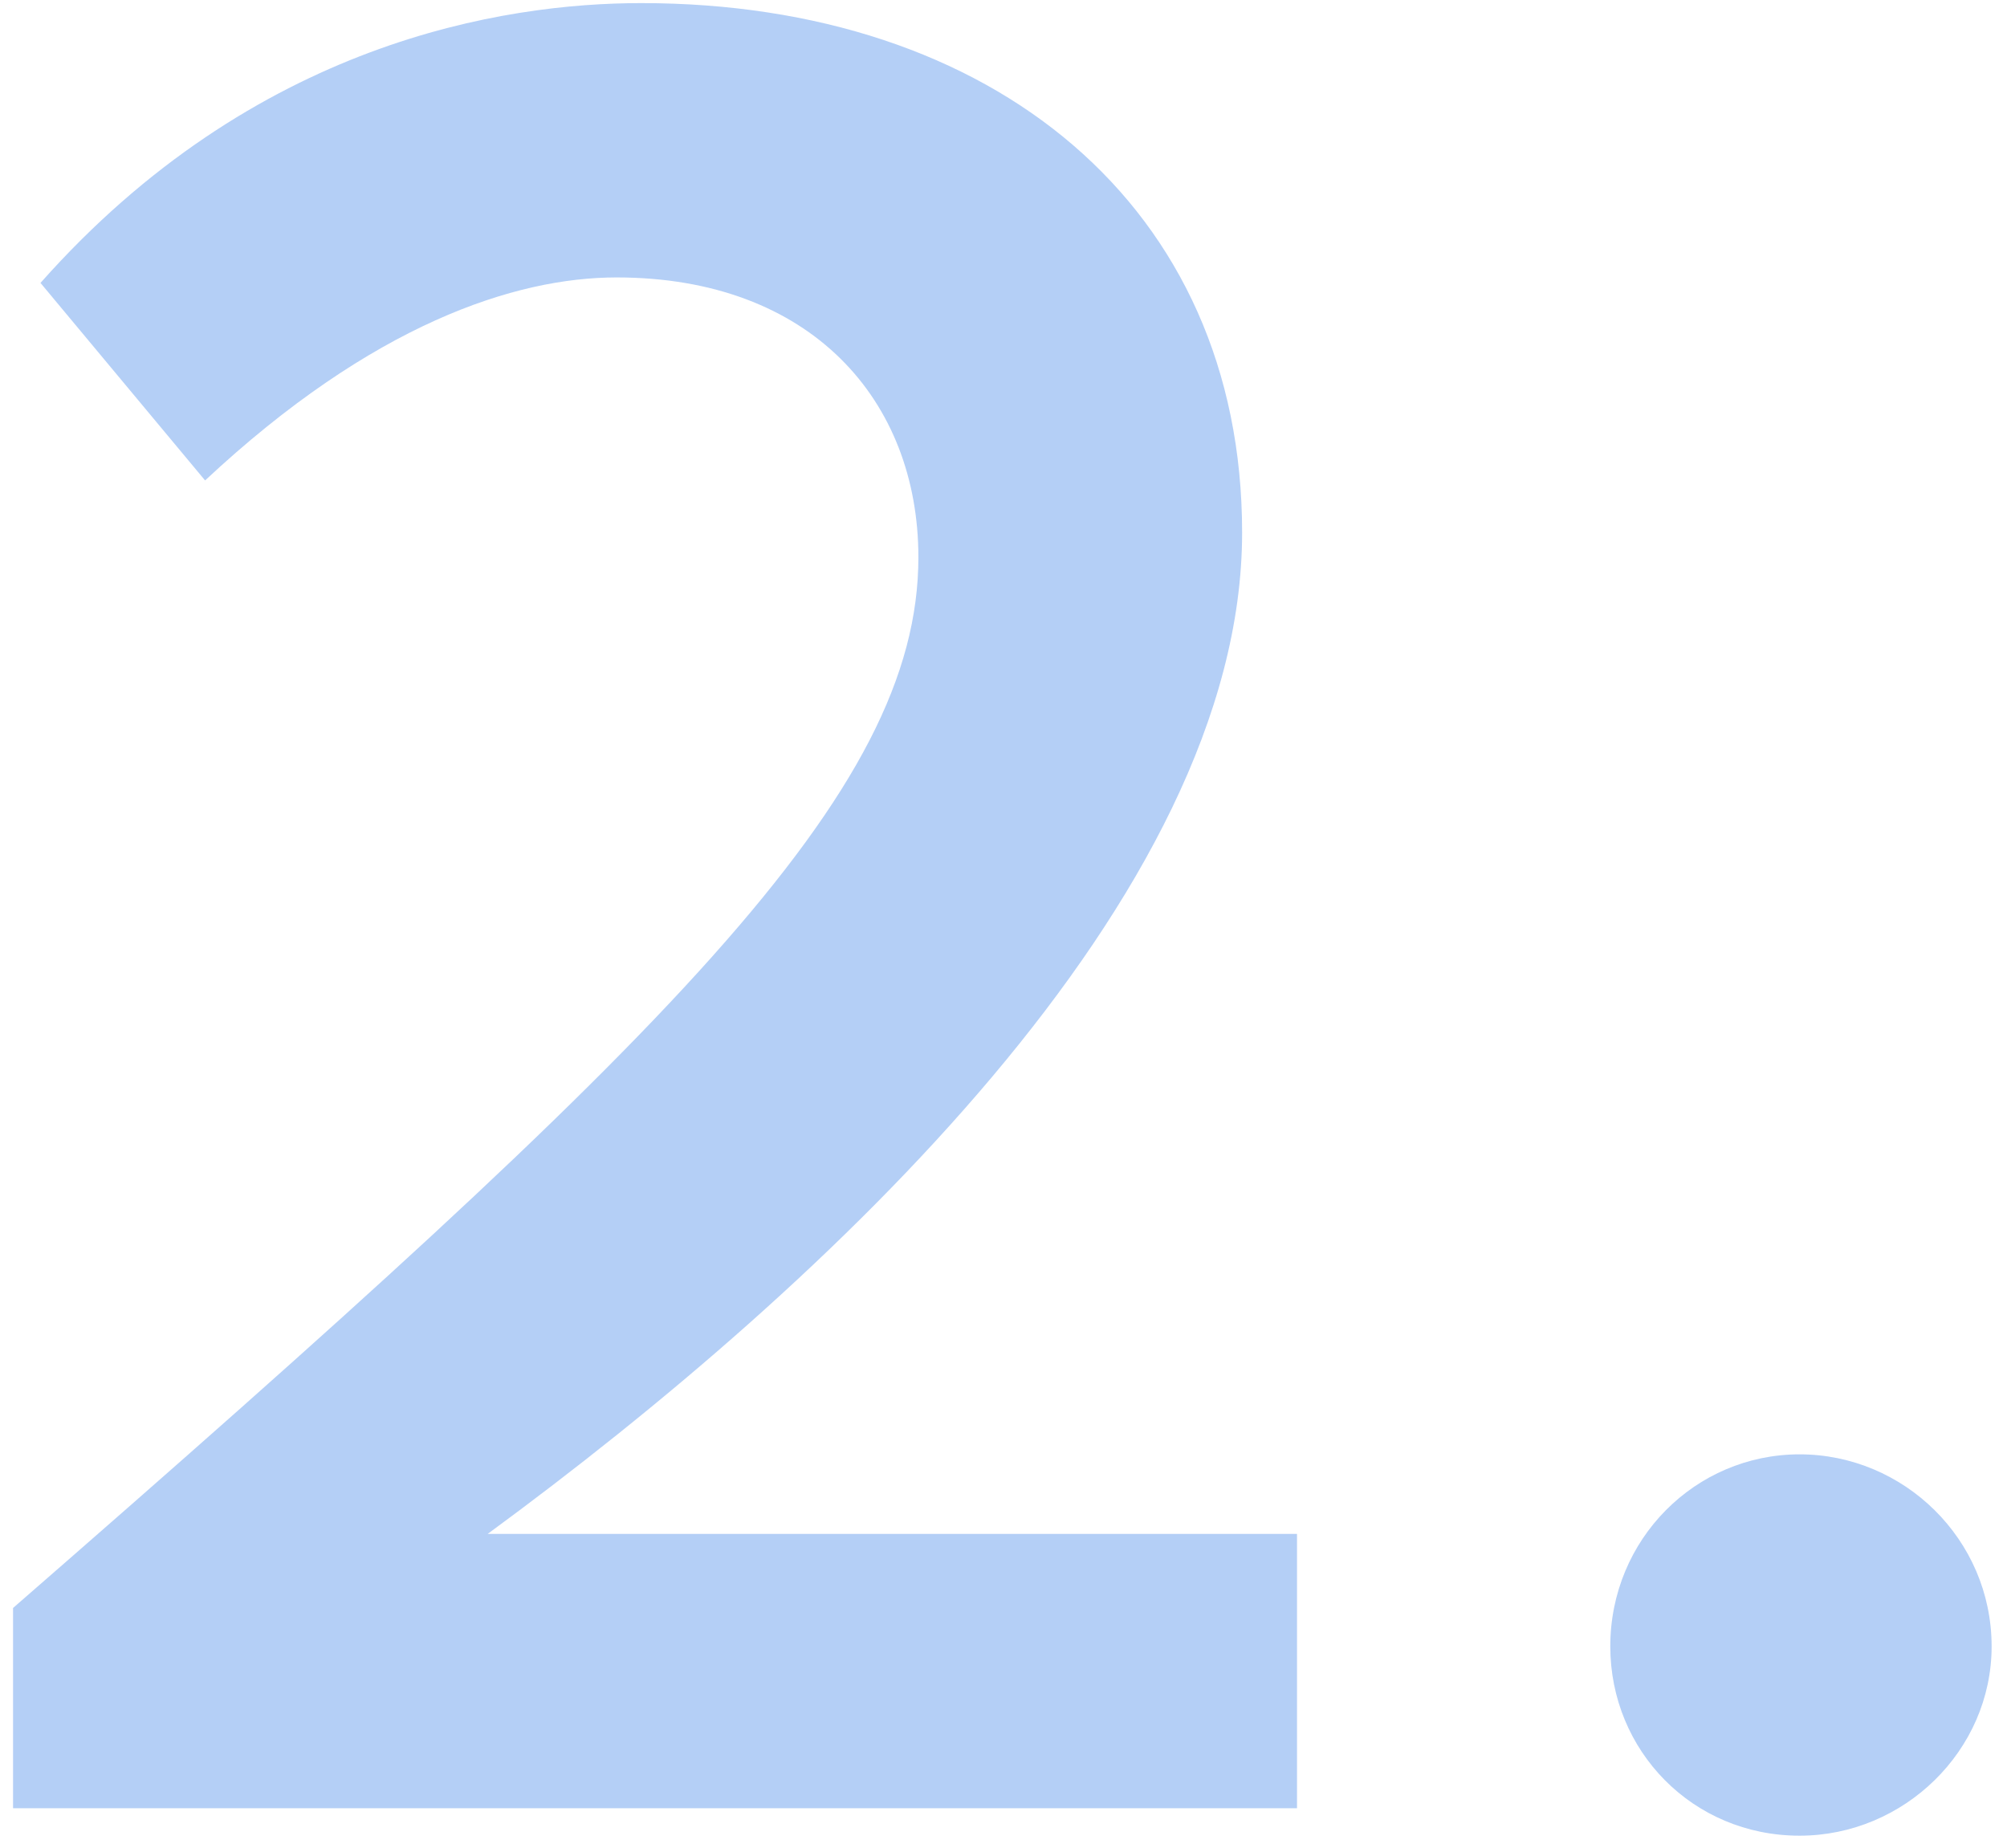
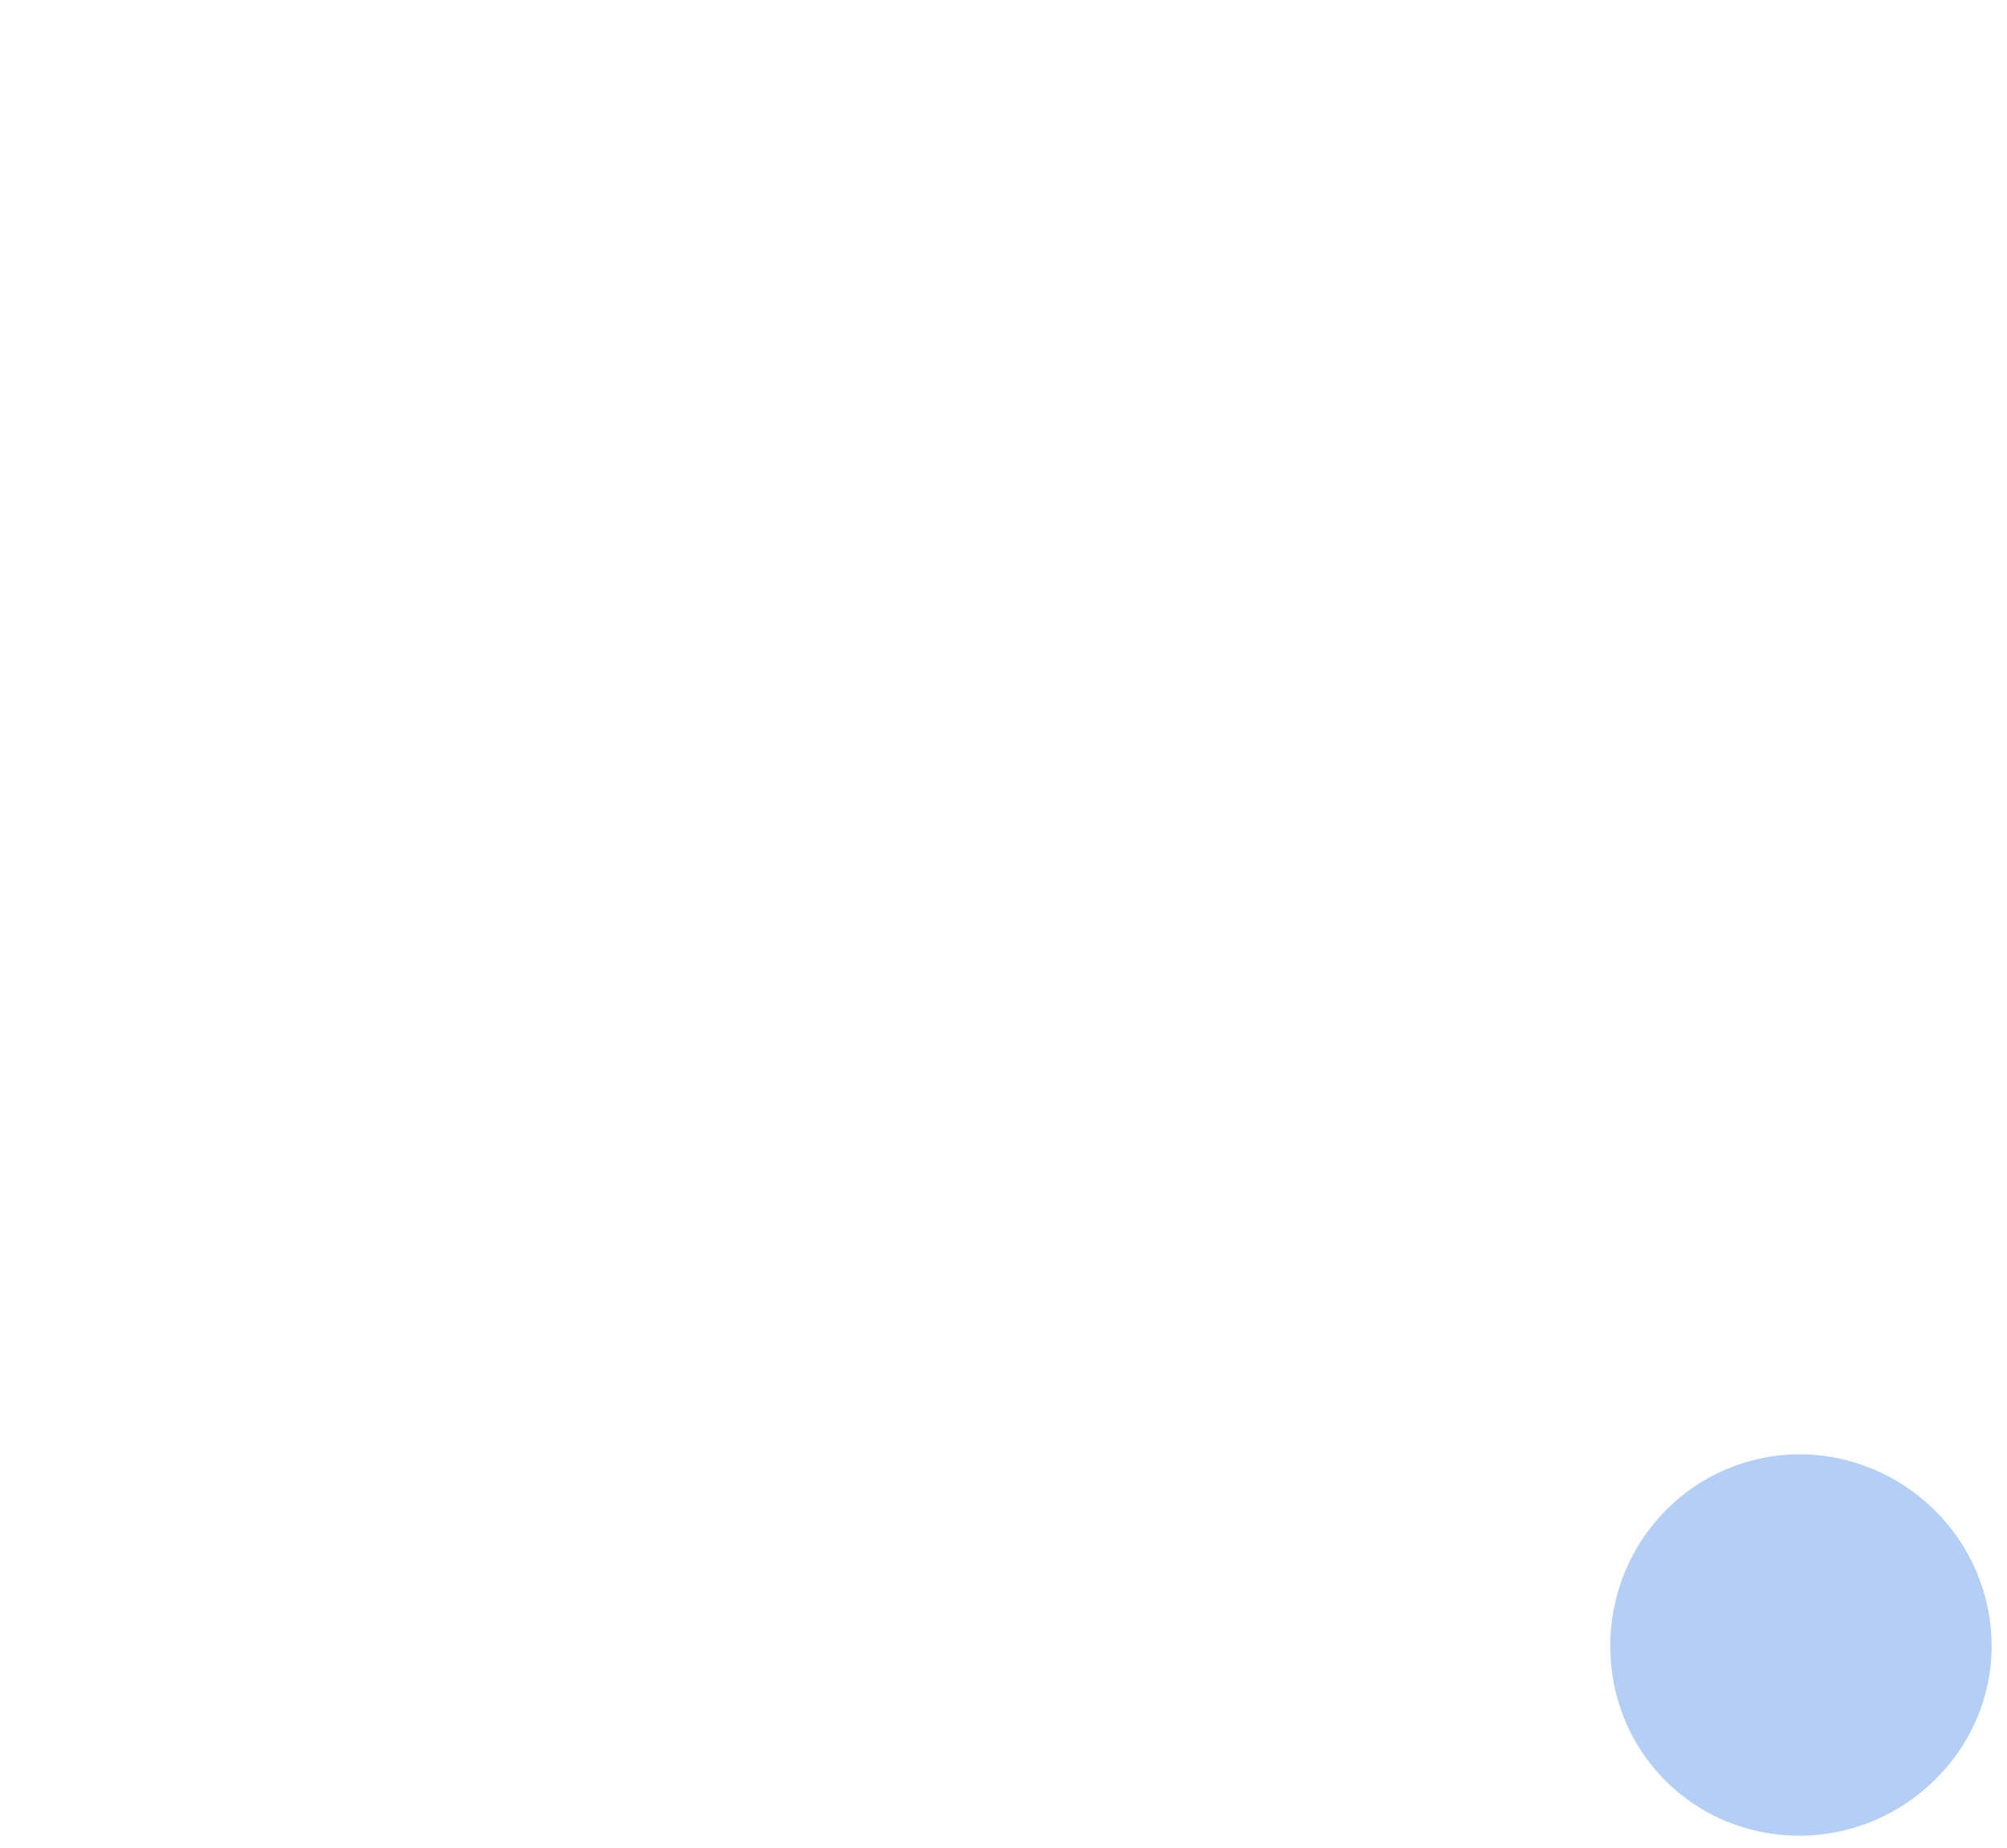
<svg xmlns="http://www.w3.org/2000/svg" width="101" height="93" viewBox="0 0 101 93" fill="none">
  <path opacity="0.6" d="M90.562 92.381C85.177 92.381 81.036 88.101 81.036 82.854C81.036 77.47 85.316 73.19 90.562 73.19C95.808 73.19 100.226 77.47 100.226 82.854C100.226 88.101 95.808 92.381 90.562 92.381Z" fill="#82AFF0" />
-   <path opacity="0.6" d="M0.657 91V80.921C33.792 52.067 46.217 39.917 46.217 28.044C46.217 20.175 40.833 13.962 31.03 13.962C25.922 13.962 18.743 16.309 10.321 24.178L2.038 14.238C12.806 2.089 25.37 0.156 32.273 0.156C49.945 0.156 62.508 10.372 62.508 26.802C62.508 45.164 41.661 64.63 24.542 77.194H65.27V91H0.657Z" fill="#82AFF0" />
</svg>